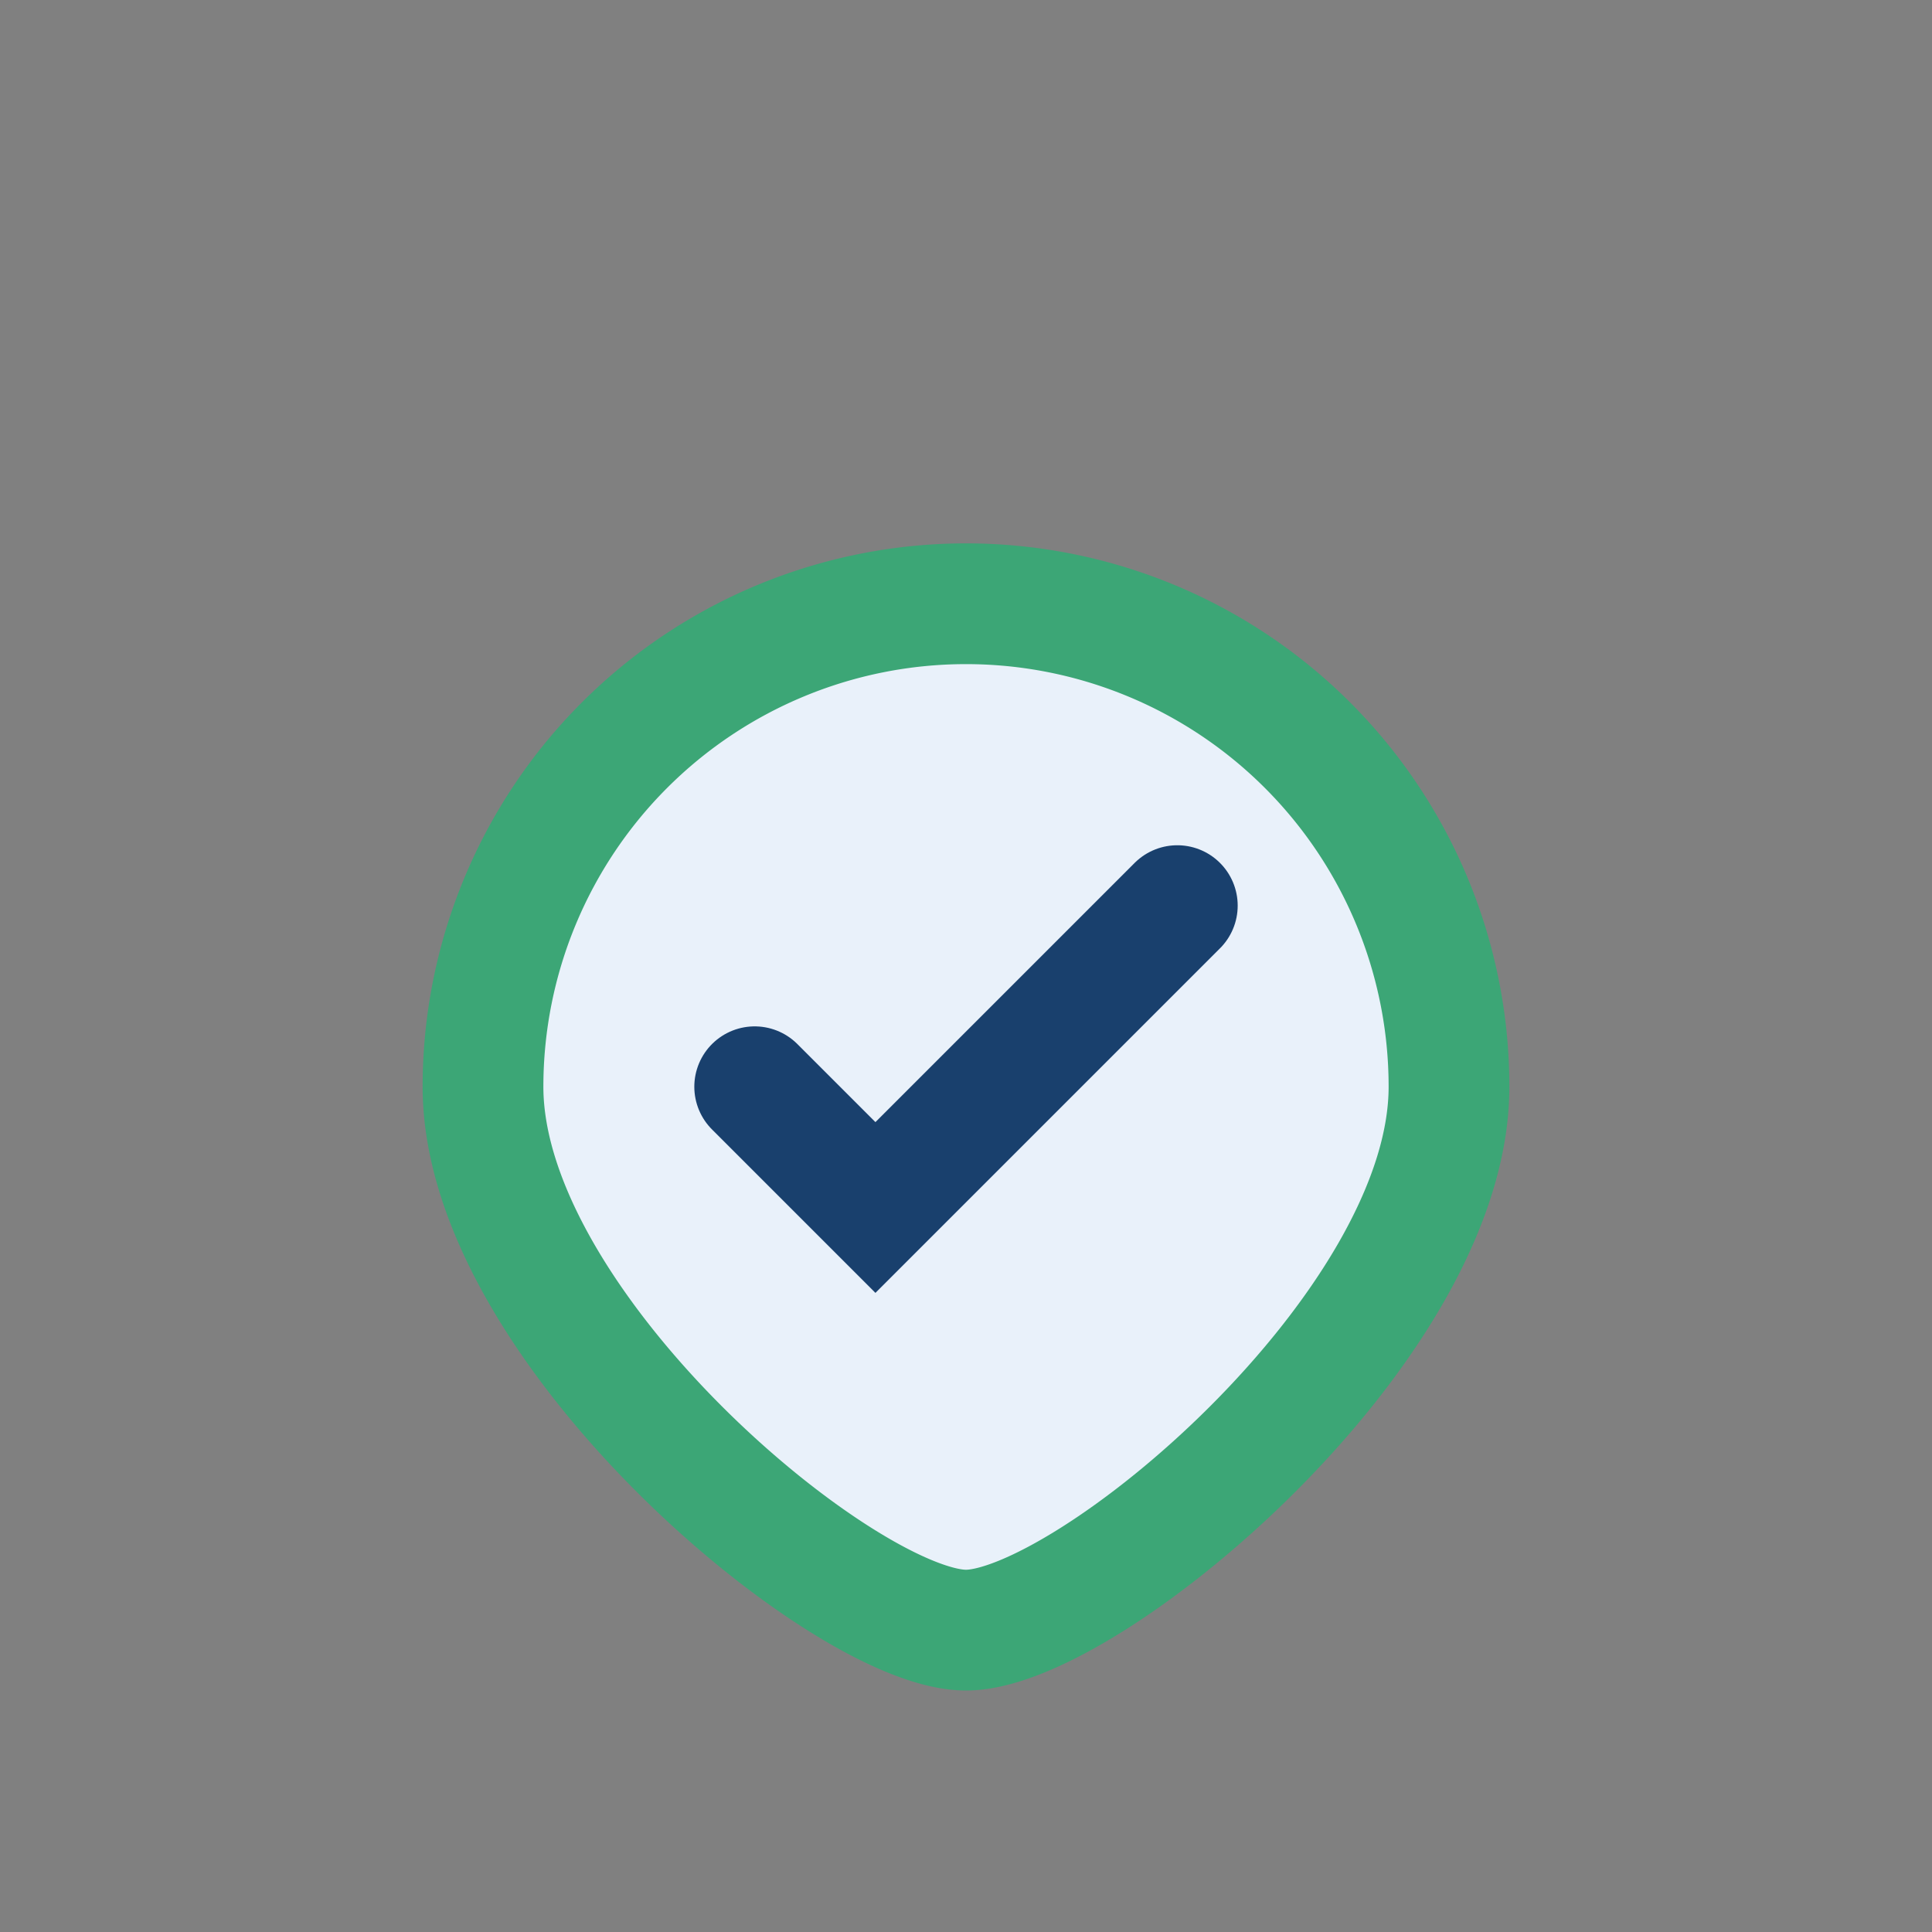
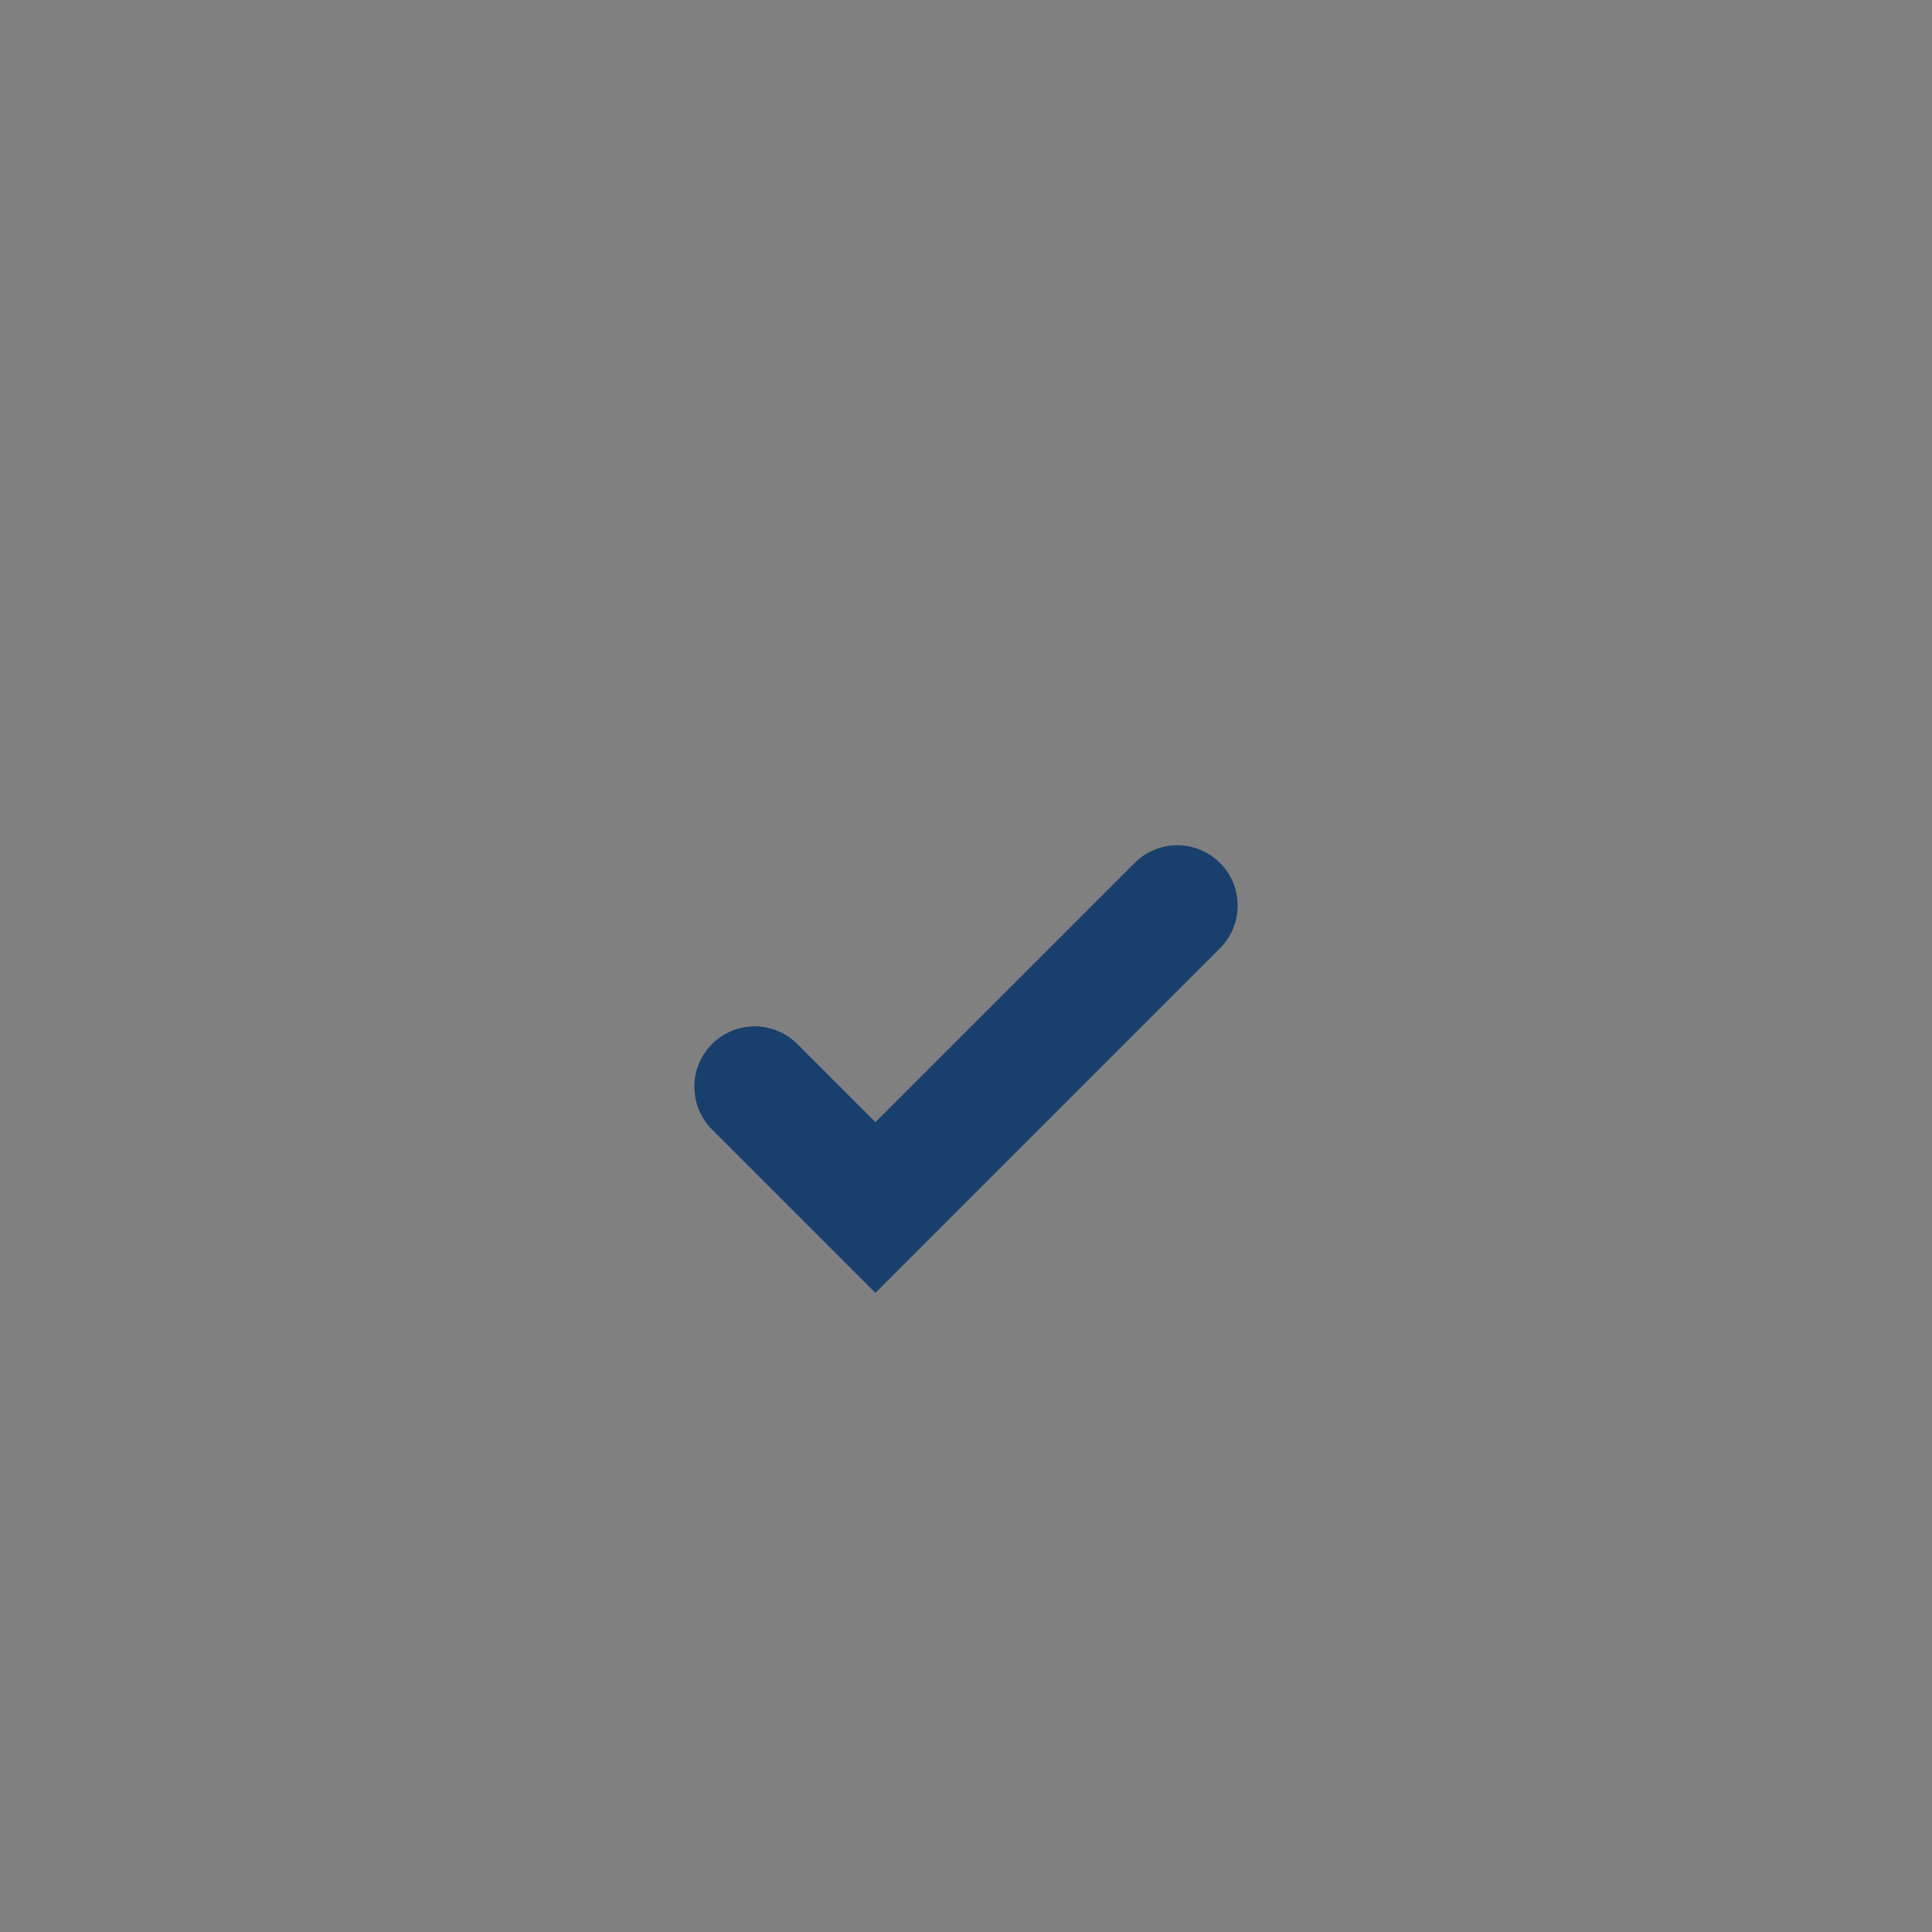
<svg xmlns="http://www.w3.org/2000/svg" width="32" height="32" viewBox="0 0 32 32">
  <rect x="0" y="0" width="32" height="32" fill="#808080" stroke="none" />
-   <path d="M8 18a8 8 0 0 1 16 0c0 4-6 9-8 9s-8-5-8-9z" fill="#E9F1FA" stroke="#3CA676" stroke-width="2" />
  <path d="M12.5 18l2 2 5-5" fill="none" stroke="#19406D" stroke-width="2" stroke-linecap="round" />
</svg>